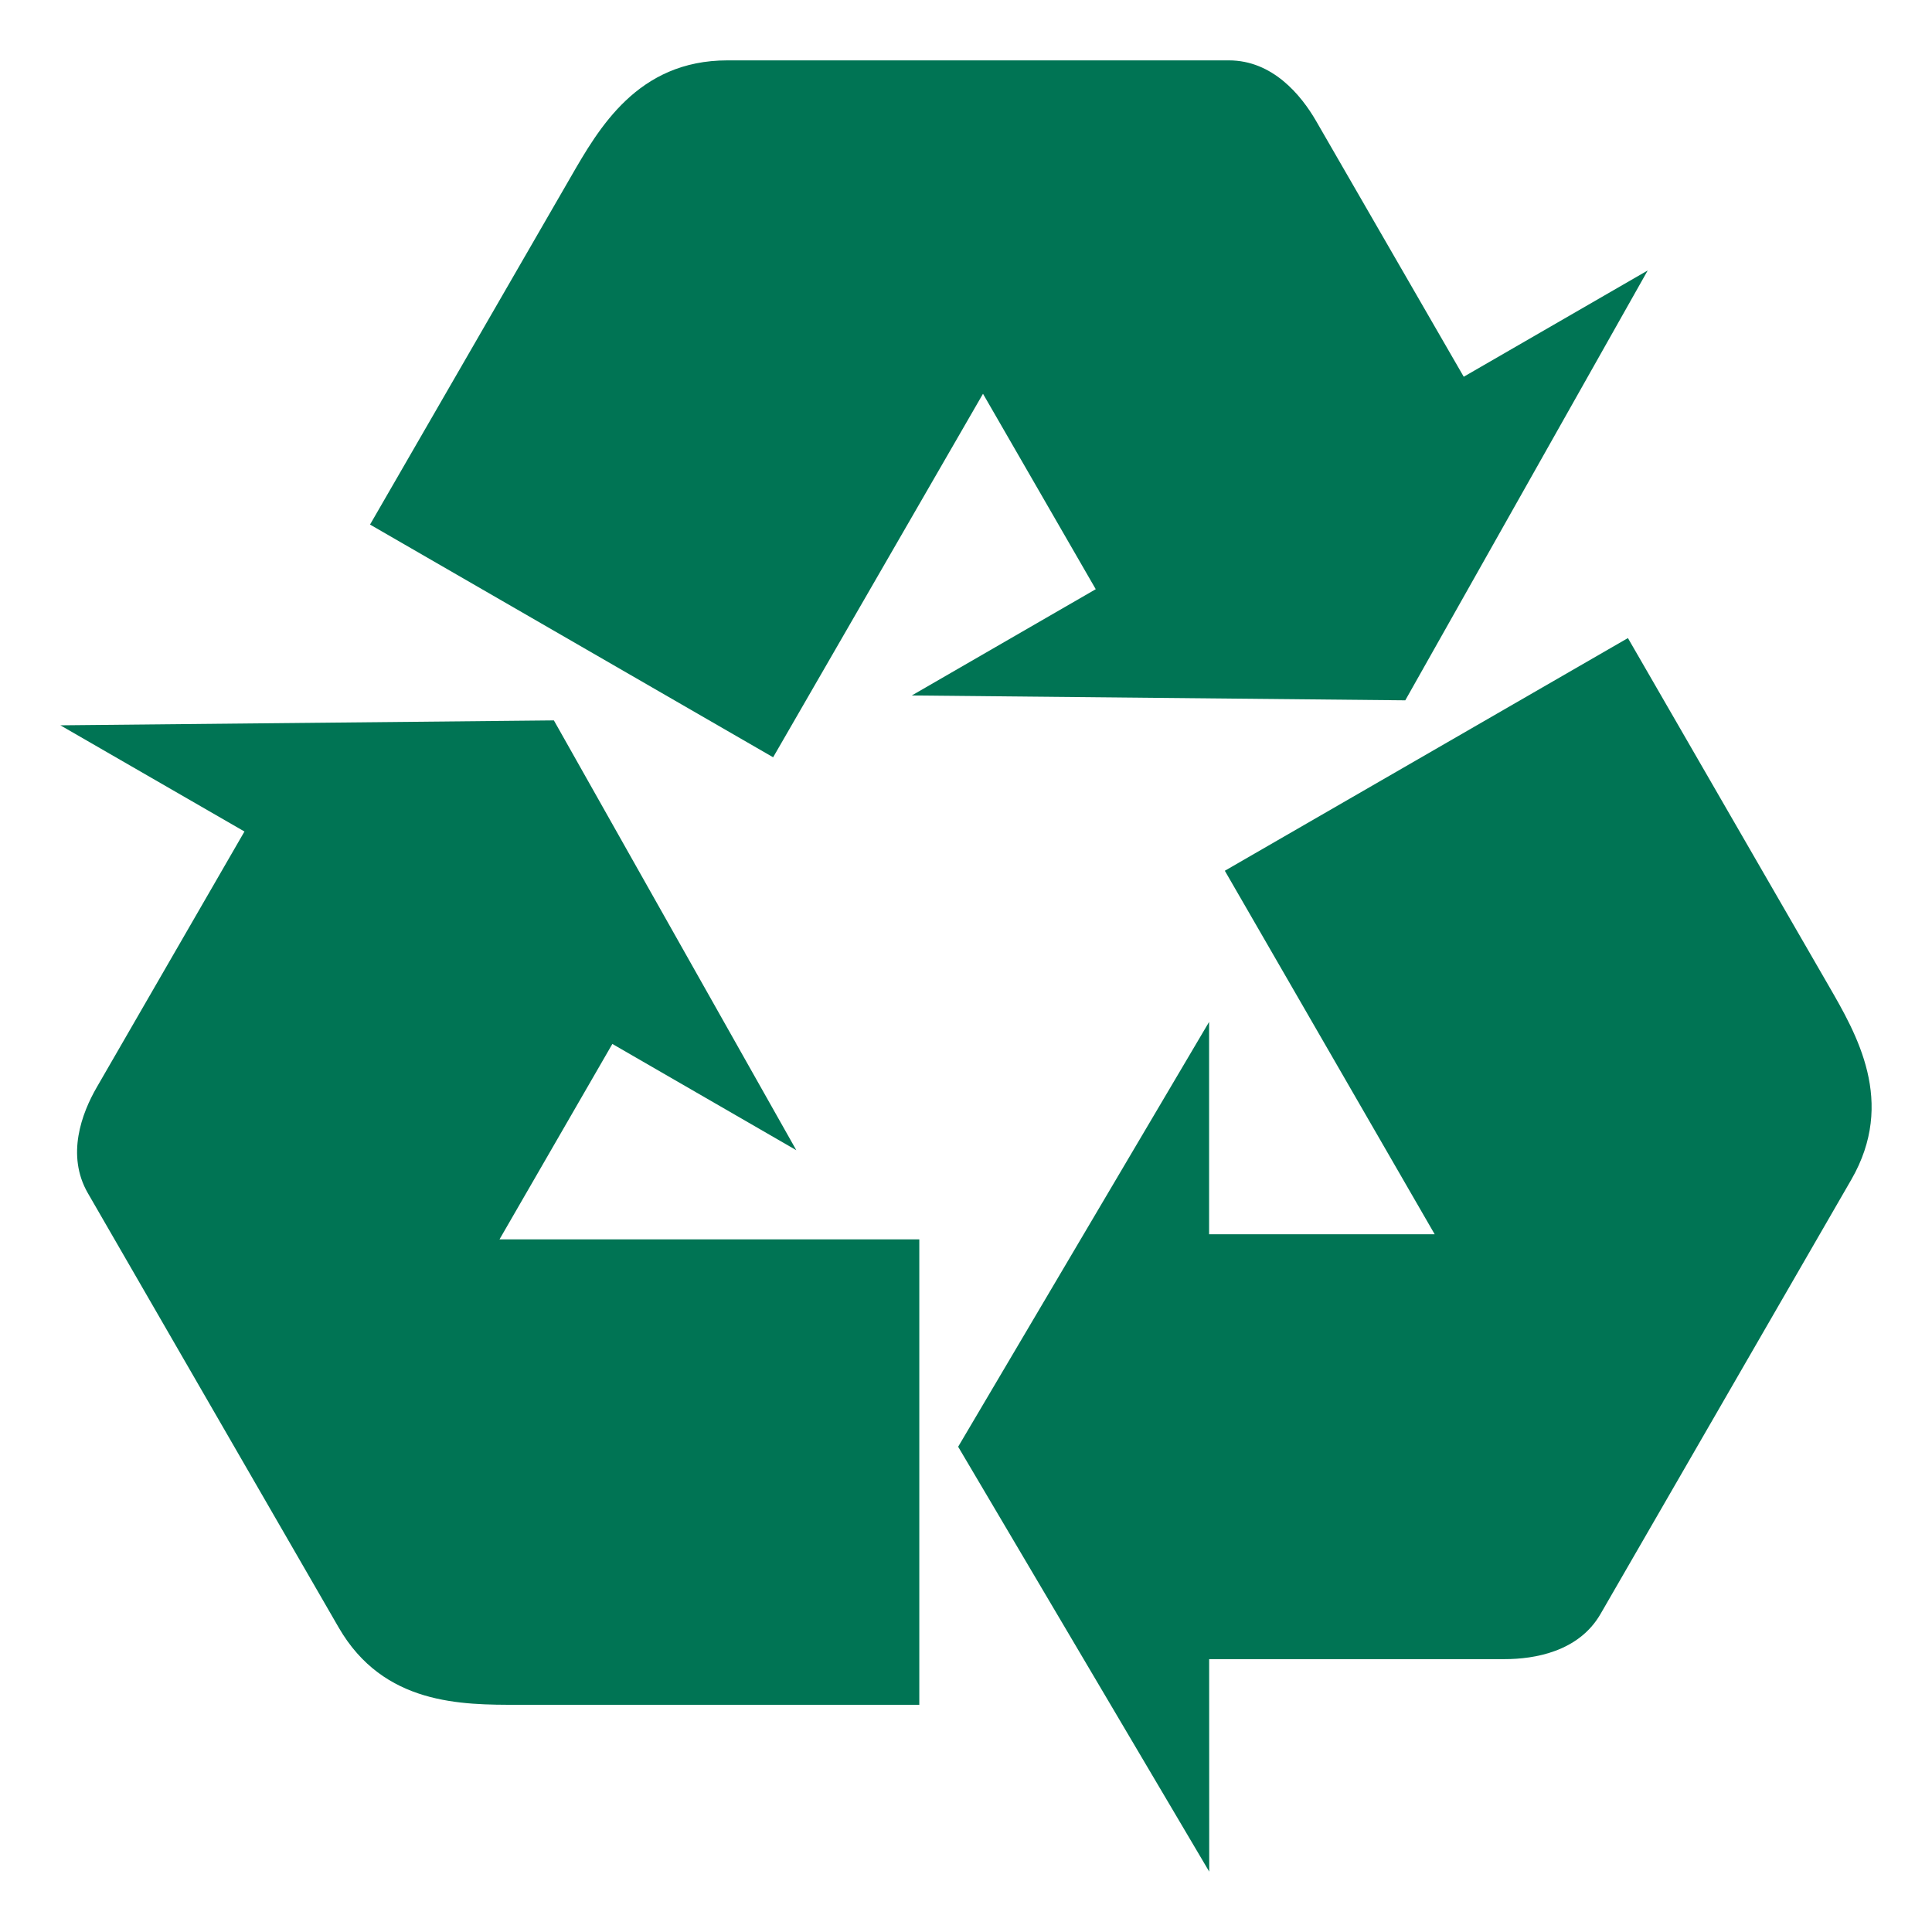
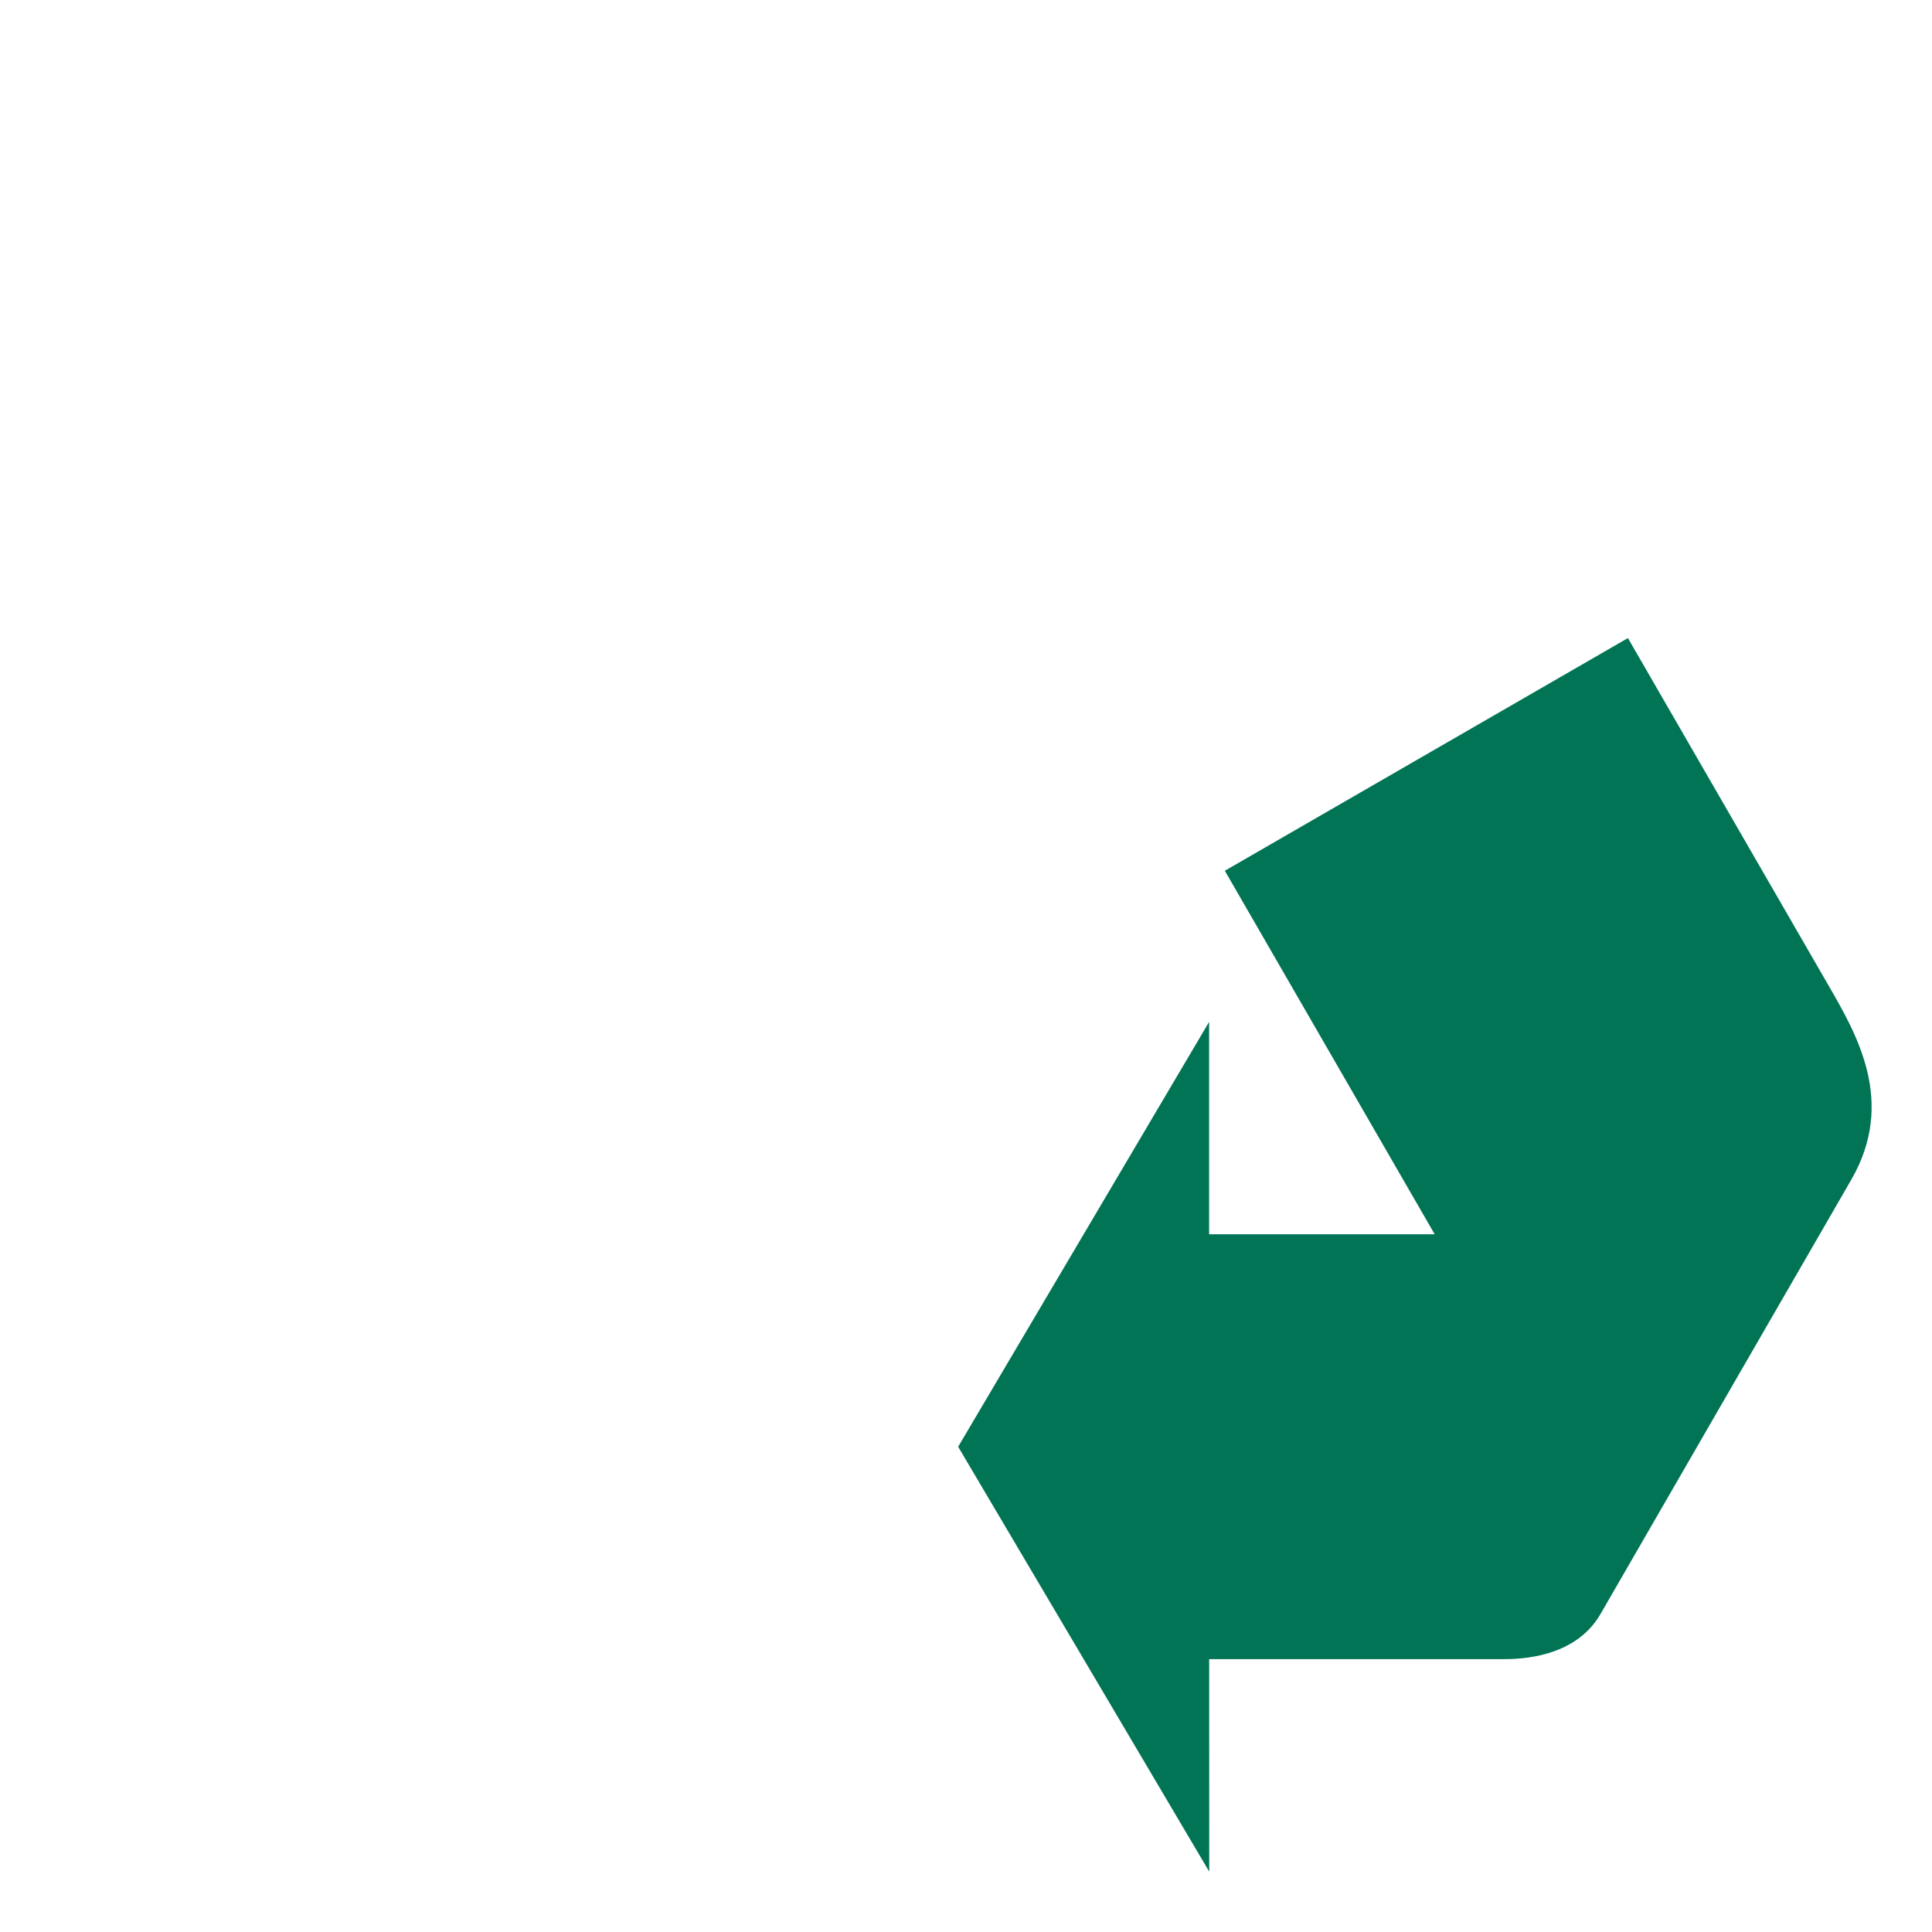
<svg xmlns="http://www.w3.org/2000/svg" width="800px" height="800px" viewBox="0 0 64 64" aria-hidden="true" role="img" class="iconify iconify--emojione-monotone" preserveAspectRatio="xMidYMid meet">
-   <path d="M20.285 34.582l6.094 3.52l-8.031-14.238L2 24.027l6.098 3.518l-4.894 8.475c-.496.858-1.018 2.248-.294 3.504l8.308 14.387c1.488 2.578 4.08 2.563 5.957 2.563h13.278V41.055H16.547l3.738-6.473" fill="#007454" />
  <path d="M60.567 32.636l-6.64-11.499l-13.353 7.708l6.952 12.042l-7.473-.001v-7.034L31.74 47.925L40.057 62l-.002-7.039h9.783c.992 0 2.458-.243 3.182-1.497l8.307-14.387c1.487-2.58.179-4.815-.76-6.441" fill="#007454" />
-   <path d="M32.563 13.044l3.735 6.474l-6.093 3.52l16.347.161l8.031-14.24l-6.095 3.521l-4.891-8.473C43.1 3.148 42.156 2 40.709 2H24.096c-2.978 0-4.261 2.252-5.198 3.878l-6.64 11.499l13.353 7.709l6.952-12.042" fill="#007454" />
</svg>